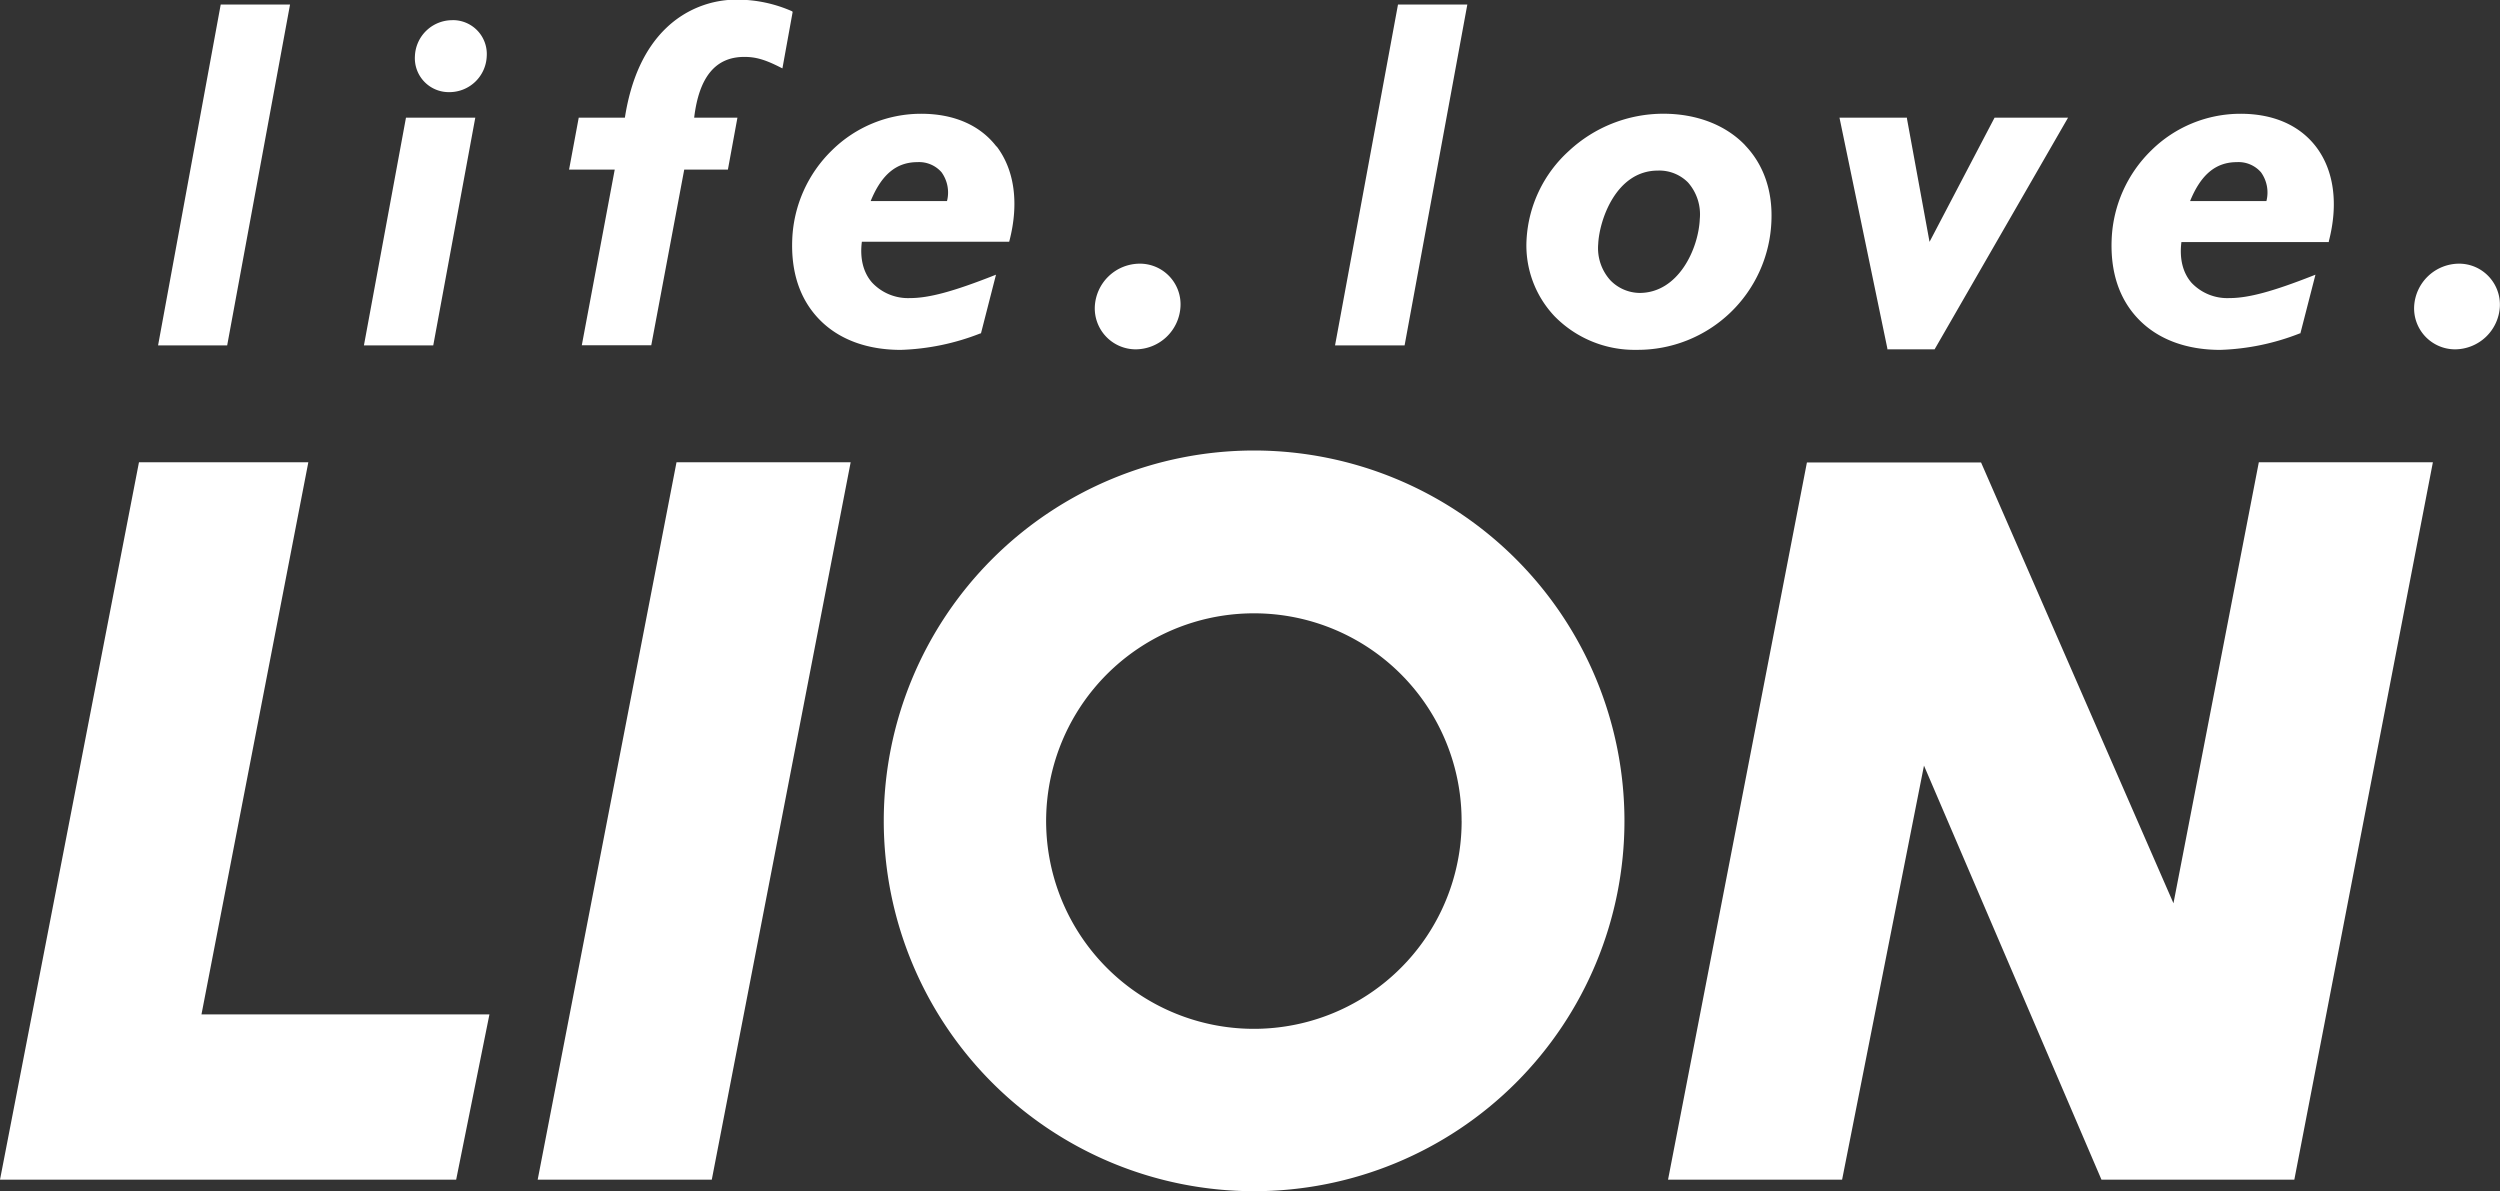
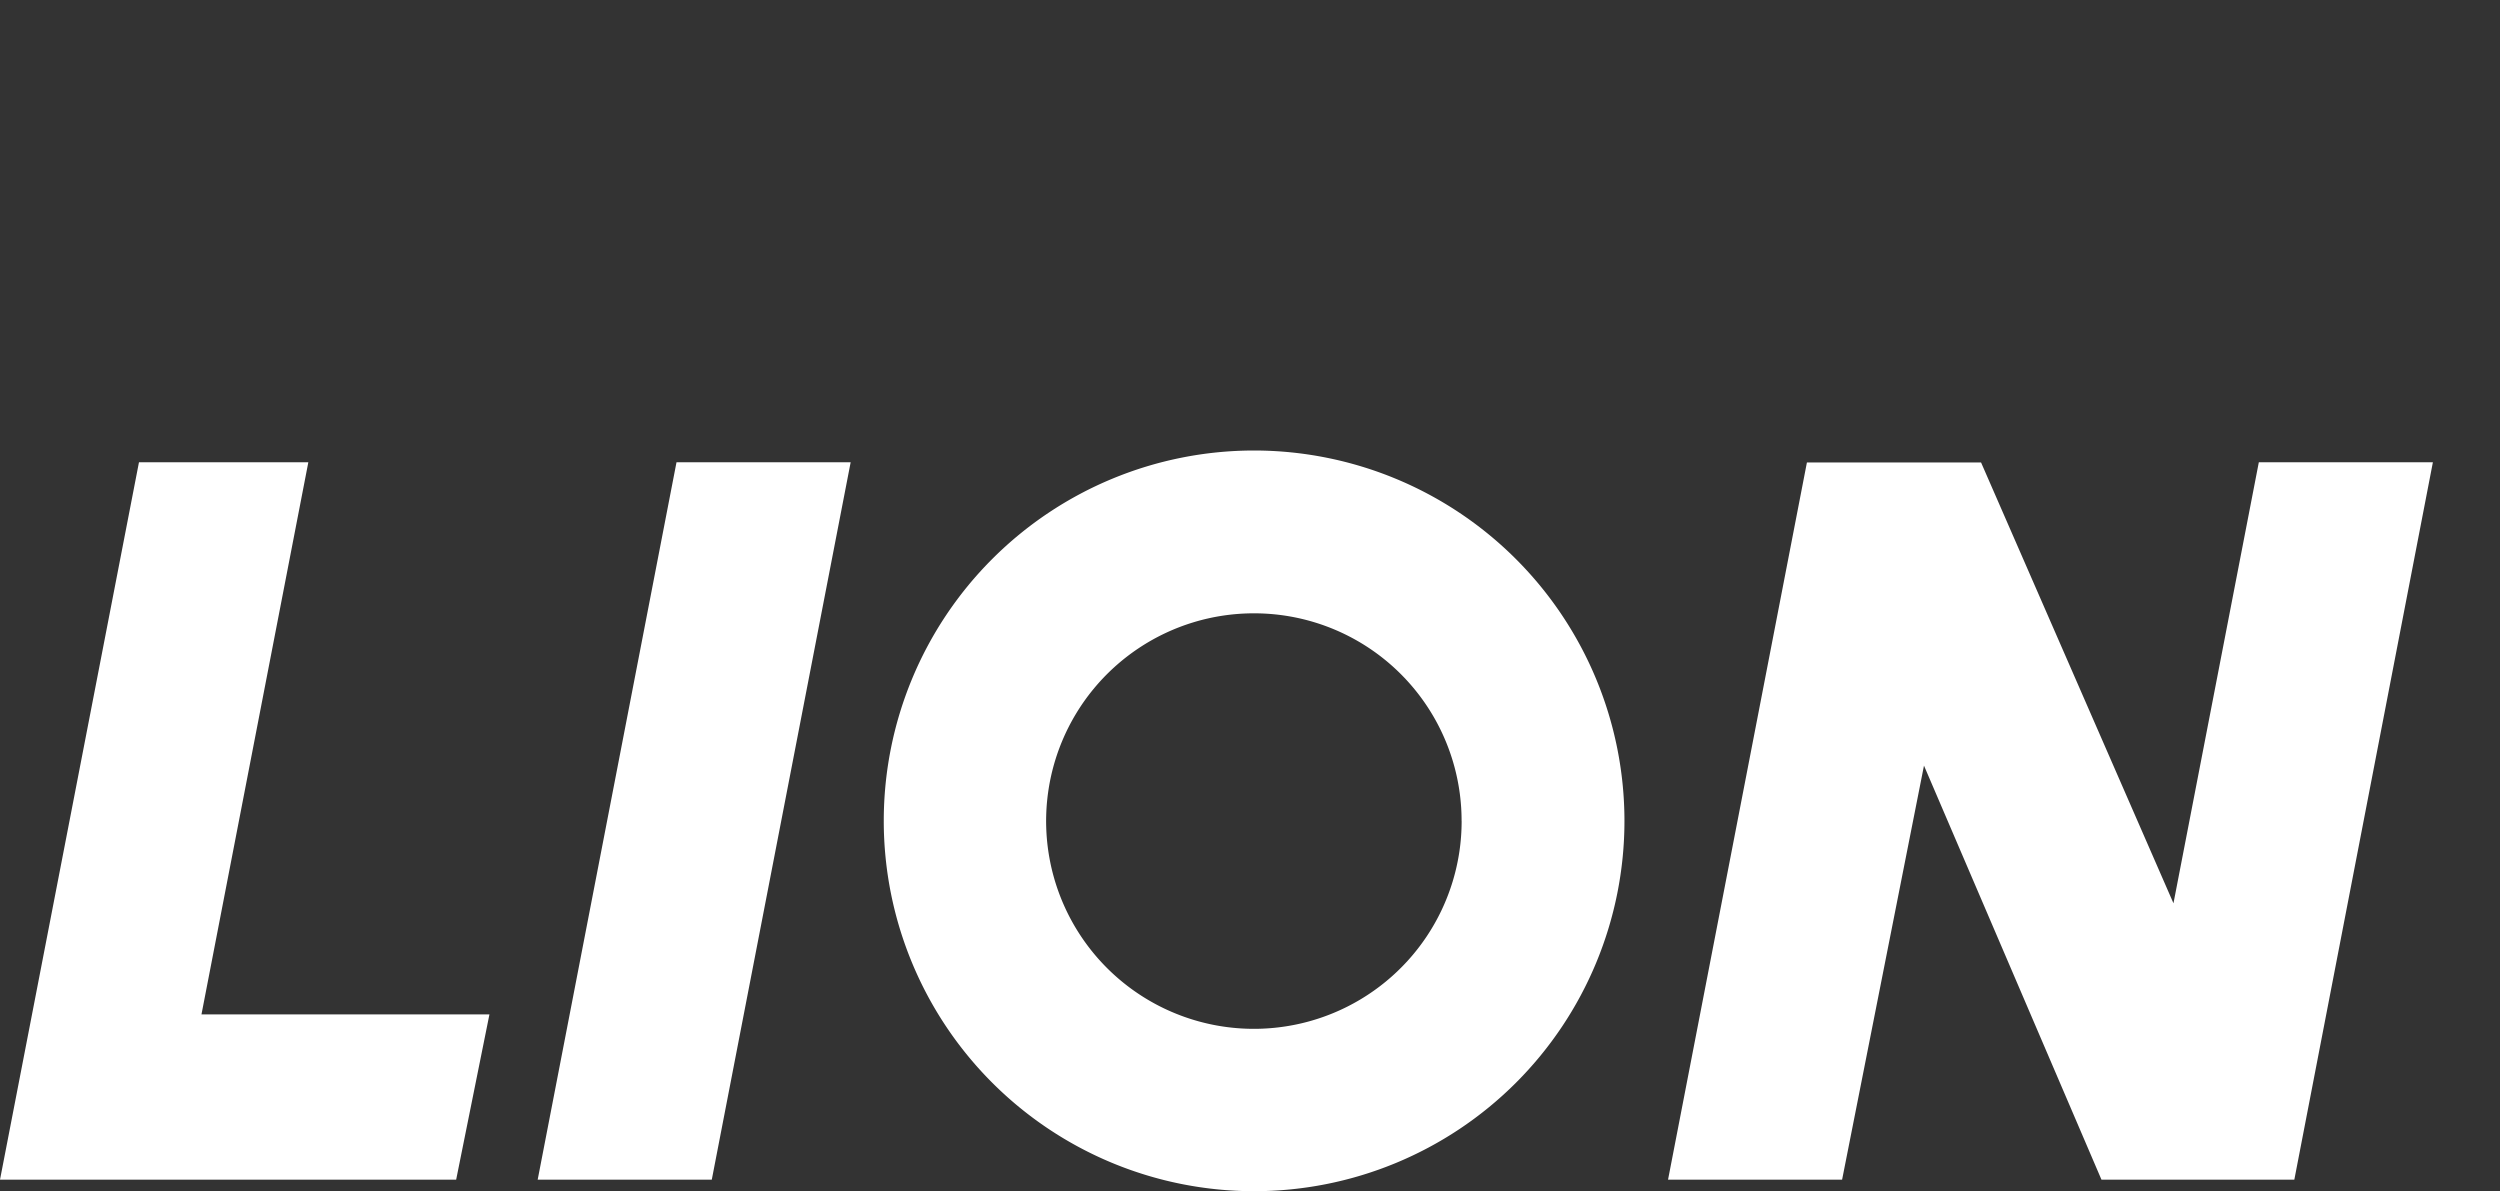
<svg xmlns="http://www.w3.org/2000/svg" viewBox="0 0 553.54 263.8">
  <rect x="0" y="0" width="553.54" height="263.8" fill="#333333" stroke="none" />
  <defs>
    <style>.cls-1{fill:#ffffff;}.cls-2{fill:#ffffff;}</style>
  </defs>
  <g id="レイヤー_2" data-name="レイヤー 2">
    <g id="LION_CI" data-name="LION CI">
      <path class="cls-1" d="M108.37,224.6,101,261.2H0L30.77,102.35h37.5L44.61,224.6Zm49.23,36.6,30.75-158.85H149.79L119.05,261.2ZM538.68,102.35H500.14L481.24,200l-42.6-97.6H400.08L369.33,261.2h38.54L426,169.52,465.3,261.2H508Zm-261-2.6a82,82,0,1,0,82,82.05A82.05,82.05,0,0,0,277.67,99.75Zm45.95,82.05a46,46,0,1,1-45.95-46A45.94,45.94,0,0,1,323.62,181.8Z" />
-       <path class="cls-2" d="M48.87,1H64.22L50.3,76.47H35ZM80.58,76.47H95.93l9.25-50.12.06-.3H89.89Zm19.58-72a8.28,8.28,0,0,0-8.29,7.93,7.51,7.51,0,0,0,7.62,8,8.27,8.27,0,0,0,8.28-7.94,7.5,7.5,0,0,0-7.61-8Zm75.16-2a30.16,30.16,0,0,0-12-2.55A22.45,22.45,0,0,0,147.5,6.21c-4.72,4.53-7.8,11.21-9.14,19.84H128.14L126,37.55h10.11l-7.29,38.9H144.2l7.3-38.9h9.67l2.11-11.5H153.7c1.08-9,4.72-13.45,11.1-13.45,2.58,0,4.63.6,8.13,2.39l.31.15,2.27-12.52Zm45.33,29.92c4,5.23,5,12.67,2.85,20.94l-.05.19H190.83c-.47,3.67.3,6.78,2.22,9A10.9,10.9,0,0,0,201.48,66c4.22,0,9.61-1.46,18.59-5l.46-.18-3.33,13-.13,0a52.51,52.51,0,0,1-17.61,3.65c-7.59,0-13.86-2.37-18.14-6.84s-6.21-10.49-5.9-17.72a29.1,29.1,0,0,1,8.8-19.64,28.09,28.09,0,0,1,19.7-8.08C211.19,25.18,217,27.7,220.65,32.47ZM192.78,44.52h16.9a7.66,7.66,0,0,0-1.21-6.38,6.6,6.6,0,0,0-5.33-2.24C198.48,35.9,195.18,38.64,192.78,44.52ZM252.3,58.38a10,10,0,0,0-9.89,9.47,9.08,9.08,0,0,0,9.08,9.5,10,10,0,0,0,9.89-9.48,9,9,0,0,0-9.08-9.49ZM512.79,32.47c4,5.23,5,12.67,2.85,20.94l0,.19H483c-.46,3.68.3,6.78,2.23,9A10.89,10.89,0,0,0,493.62,66c4.23,0,9.61-1.46,18.6-5l.46-.18-3.34,13-.13,0a52.51,52.51,0,0,1-17.61,3.65c-7.58,0-13.85-2.37-18.14-6.84s-6.21-10.49-5.9-17.72a29.1,29.1,0,0,1,8.8-19.64,28.11,28.11,0,0,1,19.7-8.08C503.33,25.18,509.12,27.7,512.79,32.47ZM484.92,44.52h16.9a7.66,7.66,0,0,0-1.2-6.37,6.6,6.6,0,0,0-5.34-2.25C490.62,35.9,487.32,38.64,484.92,44.52ZM551,61.17a9,9,0,0,0-6.58-2.79,10,10,0,0,0-9.89,9.47,9.08,9.08,0,0,0,9.09,9.5,10,10,0,0,0,9.89-9.48A9.08,9.08,0,0,0,551,61.17Zm-255.4,15.3H311L324.89,1H309.54Zm90.8-44.29c4.1,4.28,6.11,10.08,5.82,16.78a29.62,29.62,0,0,1-29.85,28.5,24.76,24.76,0,0,1-18.13-7.4A22.79,22.79,0,0,1,338,53.12a28.57,28.57,0,0,1,9.4-19.72,30.71,30.71,0,0,1,20.87-8.22C375.66,25.18,382.1,27.66,386.42,32.18ZM356.56,62.06a9.16,9.16,0,0,0,6.46,2.8c8.61,0,13.05-9.76,13.34-16.36a10.67,10.67,0,0,0-2.61-8.1,8.94,8.94,0,0,0-6.66-2.63c-9.37,0-13,11.16-13.22,16.25A10.61,10.61,0,0,0,356.56,62.06Zm70.67-8.51-5-27.29,0-.21H407.29l10.6,51.1,0,.2h10.46l29.55-51.3H441.63Z" />
    </g>
  </g>
</svg>